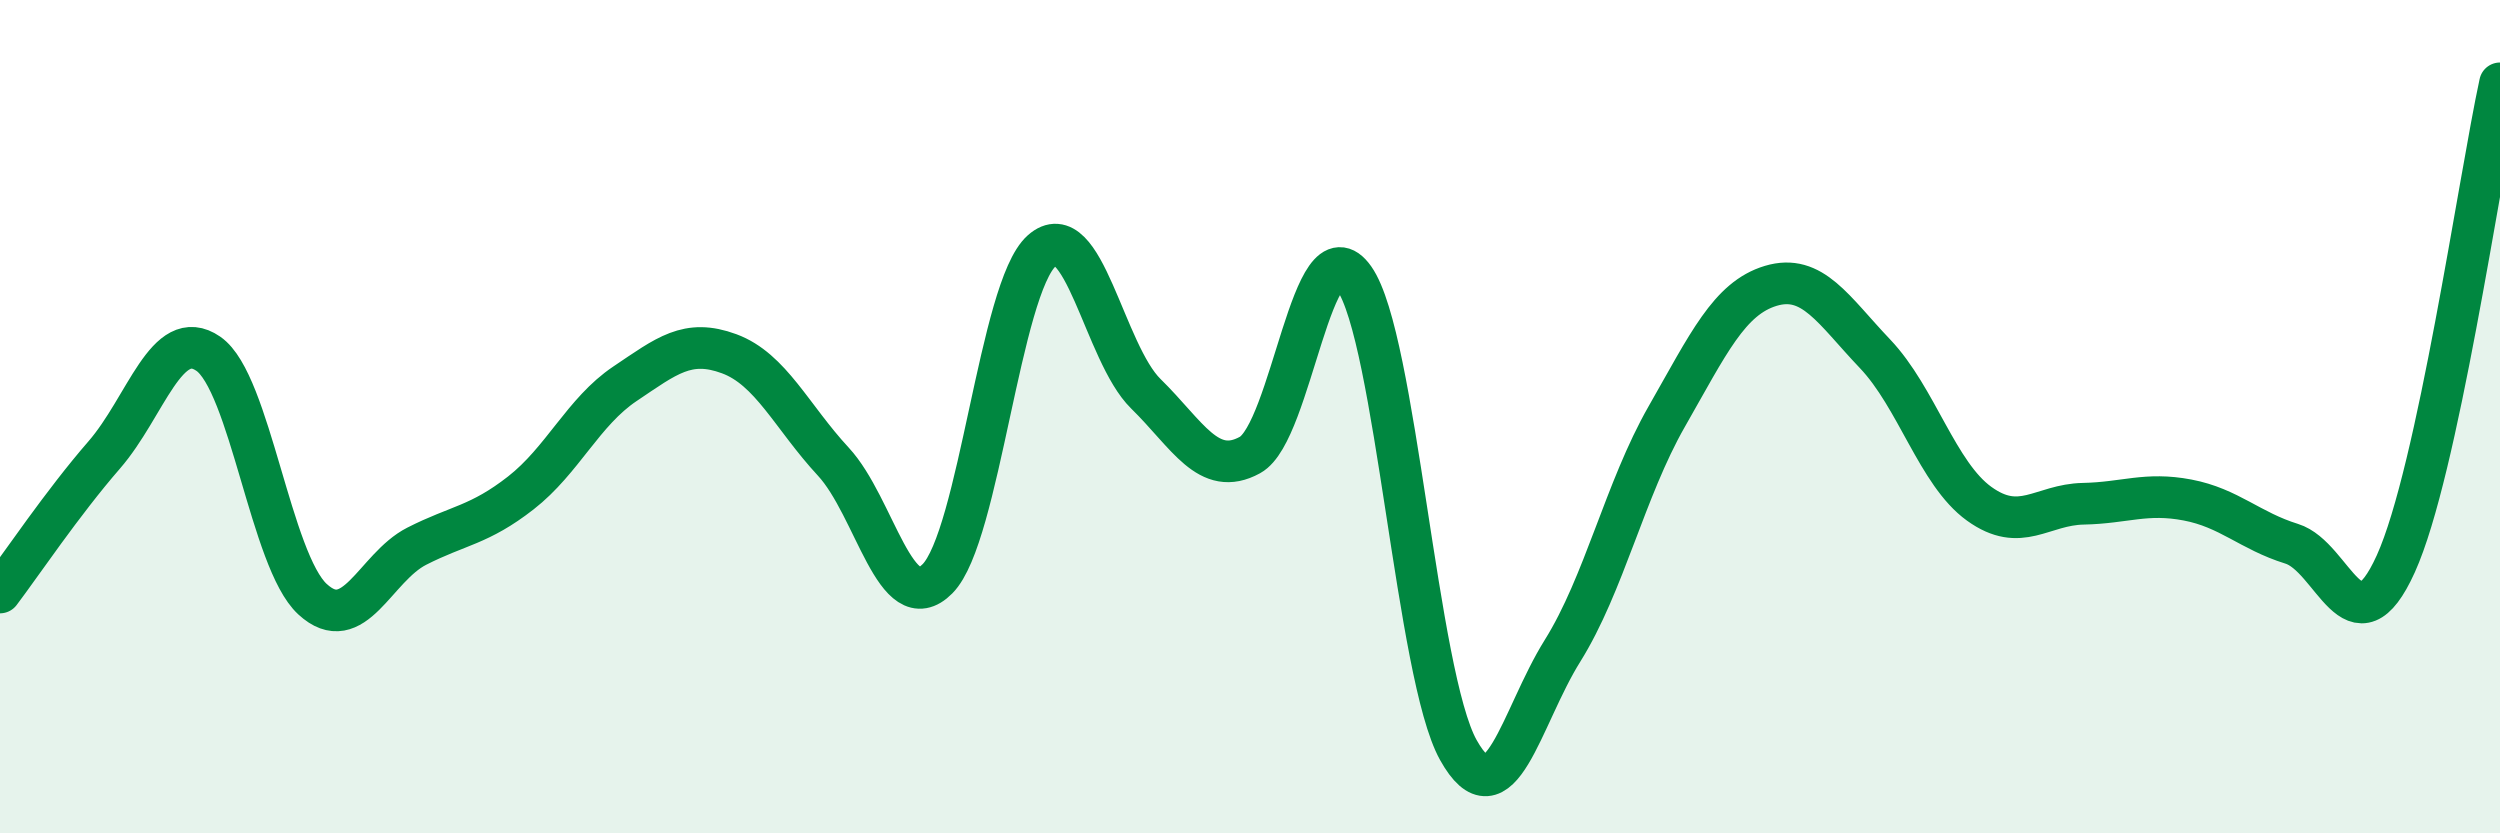
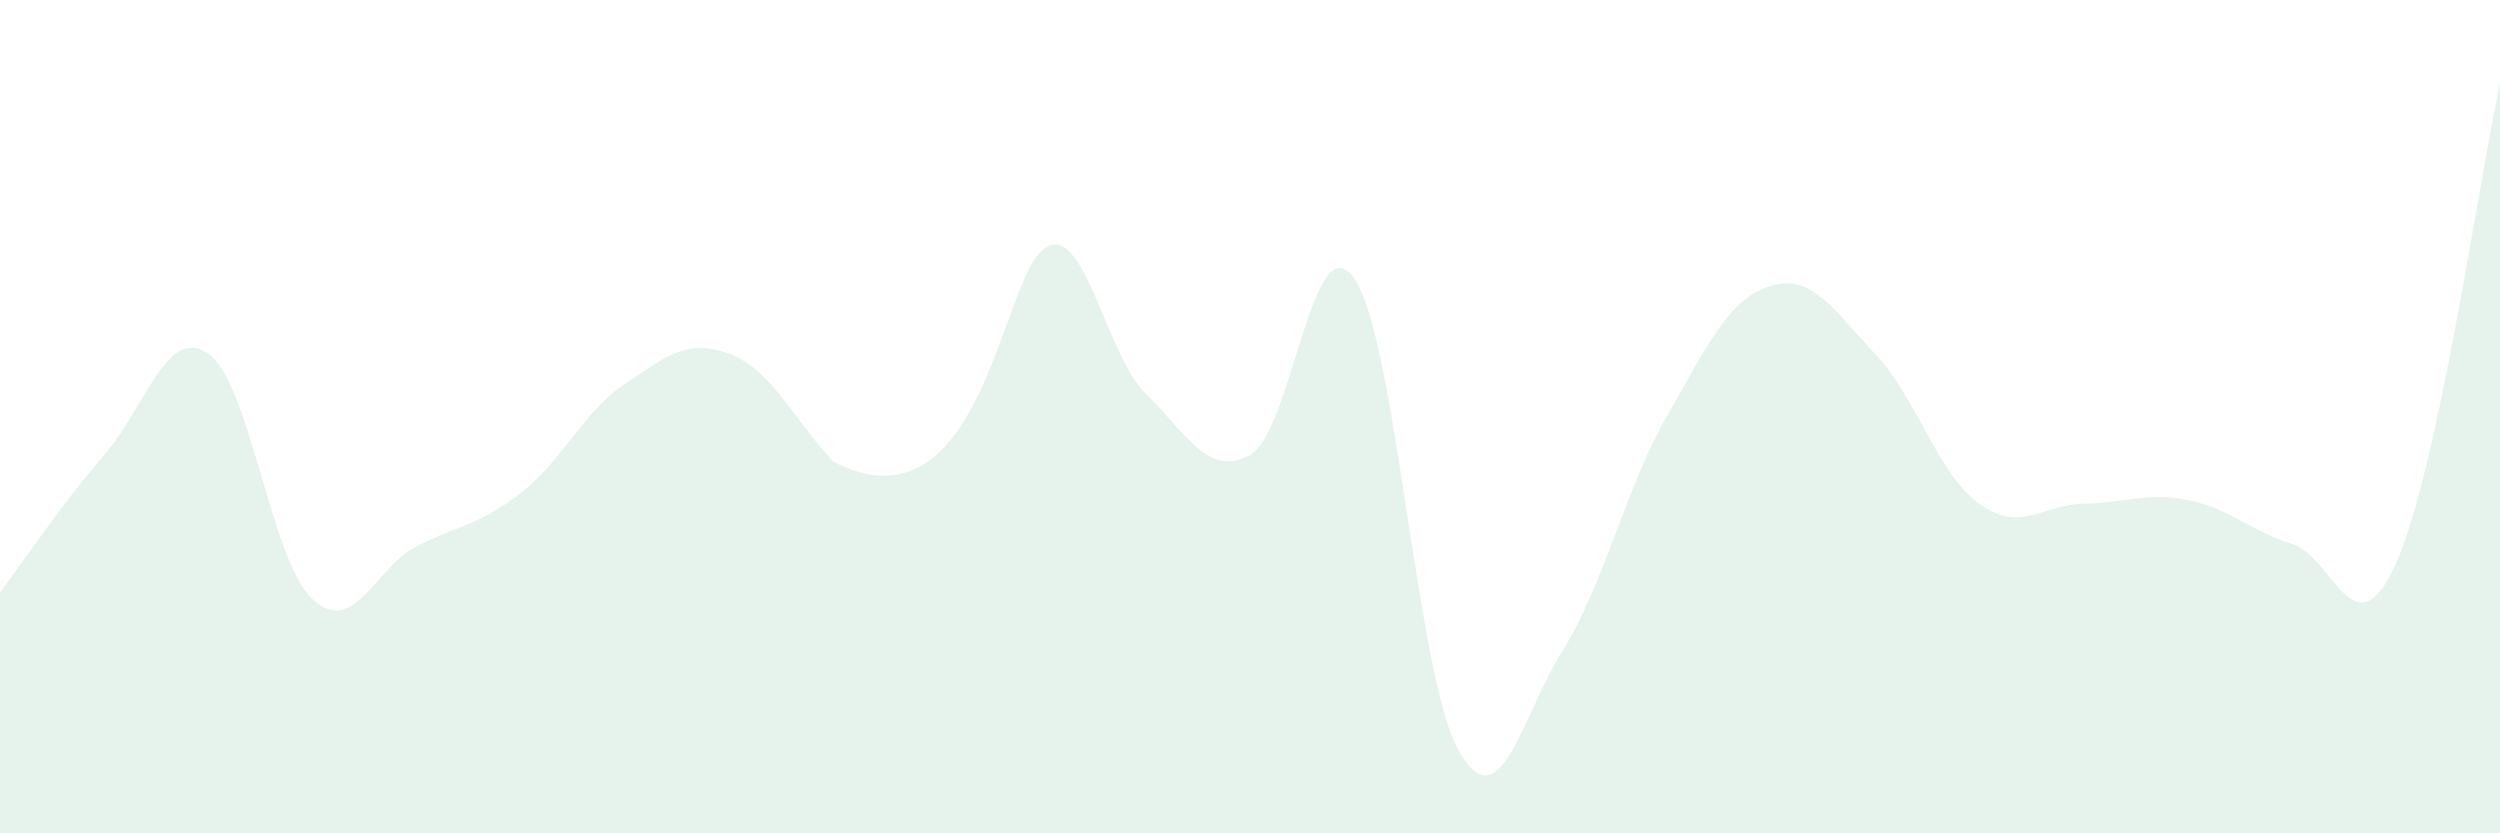
<svg xmlns="http://www.w3.org/2000/svg" width="60" height="20" viewBox="0 0 60 20">
-   <path d="M 0,14.22 C 0.5,13.56 1.5,12.07 2.5,10.92 C 3.5,9.77 4,7.8 5,8.49 C 6,9.18 6.5,13.46 7.5,14.38 C 8.5,15.3 9,13.62 10,13.11 C 11,12.6 11.5,12.61 12.5,11.83 C 13.5,11.05 14,9.88 15,9.21 C 16,8.54 16.5,8.12 17.5,8.49 C 18.5,8.86 19,10 20,11.08 C 21,12.16 21.5,14.9 22.5,13.89 C 23.5,12.88 24,6.91 25,6.02 C 26,5.13 26.5,8.47 27.5,9.45 C 28.5,10.43 29,11.47 30,10.92 C 31,10.37 31.5,5.26 32.5,6.68 C 33.5,8.1 34,16.21 35,18 C 36,19.79 36.5,17.22 37.5,15.62 C 38.5,14.02 39,11.75 40,10 C 41,8.25 41.5,7.16 42.5,6.86 C 43.5,6.56 44,7.44 45,8.49 C 46,9.54 46.5,11.37 47.5,12.09 C 48.5,12.81 49,12.11 50,12.09 C 51,12.07 51.5,11.81 52.5,12 C 53.5,12.19 54,12.74 55,13.05 C 56,13.36 56.5,15.74 57.5,13.53 C 58.5,11.32 59.5,4.31 60,2L60 20L0 20Z" fill="#008740" opacity="0.1" stroke-linecap="round" stroke-linejoin="round" />
-   <path d="M 0,14.22 C 0.5,13.56 1.5,12.07 2.5,10.92 C 3.5,9.77 4,7.8 5,8.49 C 6,9.18 6.5,13.46 7.5,14.38 C 8.5,15.3 9,13.62 10,13.11 C 11,12.6 11.5,12.61 12.5,11.83 C 13.5,11.05 14,9.88 15,9.21 C 16,8.54 16.5,8.12 17.5,8.49 C 18.5,8.86 19,10 20,11.08 C 21,12.16 21.5,14.9 22.5,13.89 C 23.5,12.88 24,6.91 25,6.02 C 26,5.13 26.5,8.47 27.5,9.45 C 28.5,10.43 29,11.47 30,10.92 C 31,10.37 31.5,5.26 32.5,6.68 C 33.5,8.1 34,16.21 35,18 C 36,19.79 36.5,17.22 37.5,15.62 C 38.5,14.02 39,11.75 40,10 C 41,8.25 41.5,7.16 42.5,6.86 C 43.5,6.56 44,7.44 45,8.49 C 46,9.54 46.5,11.37 47.5,12.09 C 48.5,12.81 49,12.11 50,12.09 C 51,12.07 51.5,11.81 52.5,12 C 53.5,12.19 54,12.74 55,13.05 C 56,13.36 56.5,15.74 57.5,13.53 C 58.5,11.32 59.5,4.31 60,2" stroke="#008740" stroke-width="1" fill="none" stroke-linecap="round" stroke-linejoin="round" />
+   <path d="M 0,14.22 C 0.5,13.56 1.5,12.07 2.5,10.92 C 3.5,9.77 4,7.8 5,8.49 C 6,9.18 6.5,13.46 7.5,14.38 C 8.5,15.3 9,13.62 10,13.11 C 11,12.6 11.5,12.61 12.5,11.83 C 13.5,11.05 14,9.88 15,9.21 C 16,8.54 16.5,8.12 17.5,8.49 C 18.5,8.86 19,10 20,11.08 C 23.5,12.88 24,6.91 25,6.02 C 26,5.13 26.5,8.47 27.5,9.45 C 28.5,10.43 29,11.47 30,10.92 C 31,10.37 31.5,5.26 32.5,6.68 C 33.5,8.1 34,16.21 35,18 C 36,19.79 36.5,17.22 37.5,15.62 C 38.5,14.02 39,11.75 40,10 C 41,8.25 41.5,7.16 42.5,6.86 C 43.5,6.56 44,7.44 45,8.49 C 46,9.54 46.5,11.37 47.5,12.09 C 48.5,12.81 49,12.11 50,12.09 C 51,12.07 51.5,11.81 52.5,12 C 53.5,12.19 54,12.74 55,13.05 C 56,13.36 56.5,15.74 57.5,13.53 C 58.5,11.32 59.5,4.31 60,2L60 20L0 20Z" fill="#008740" opacity="0.1" stroke-linecap="round" stroke-linejoin="round" />
</svg>